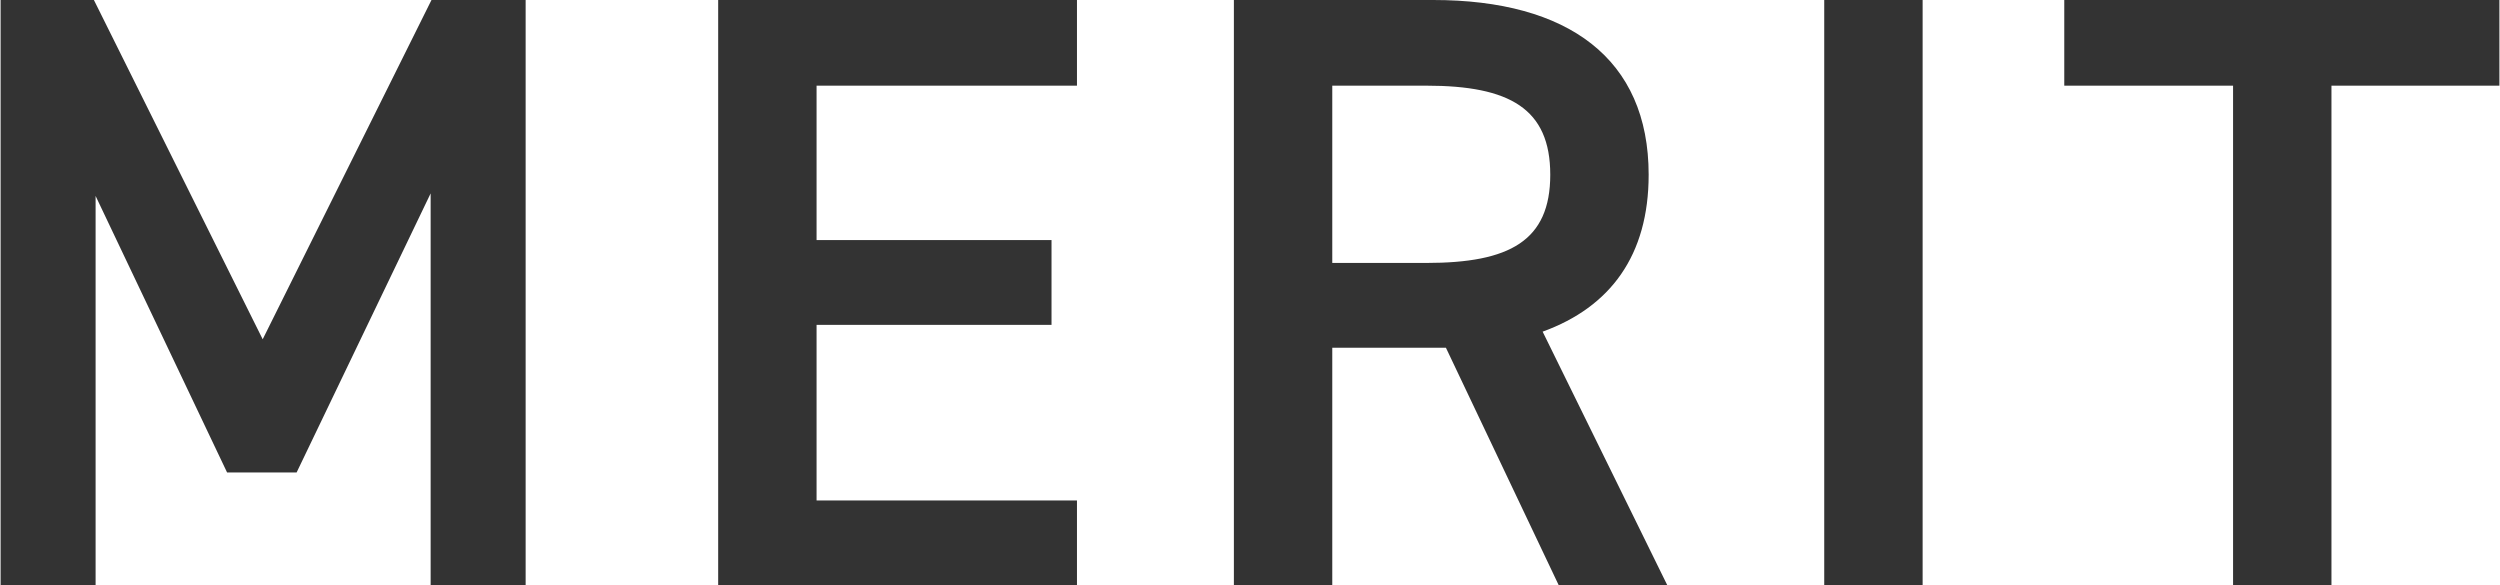
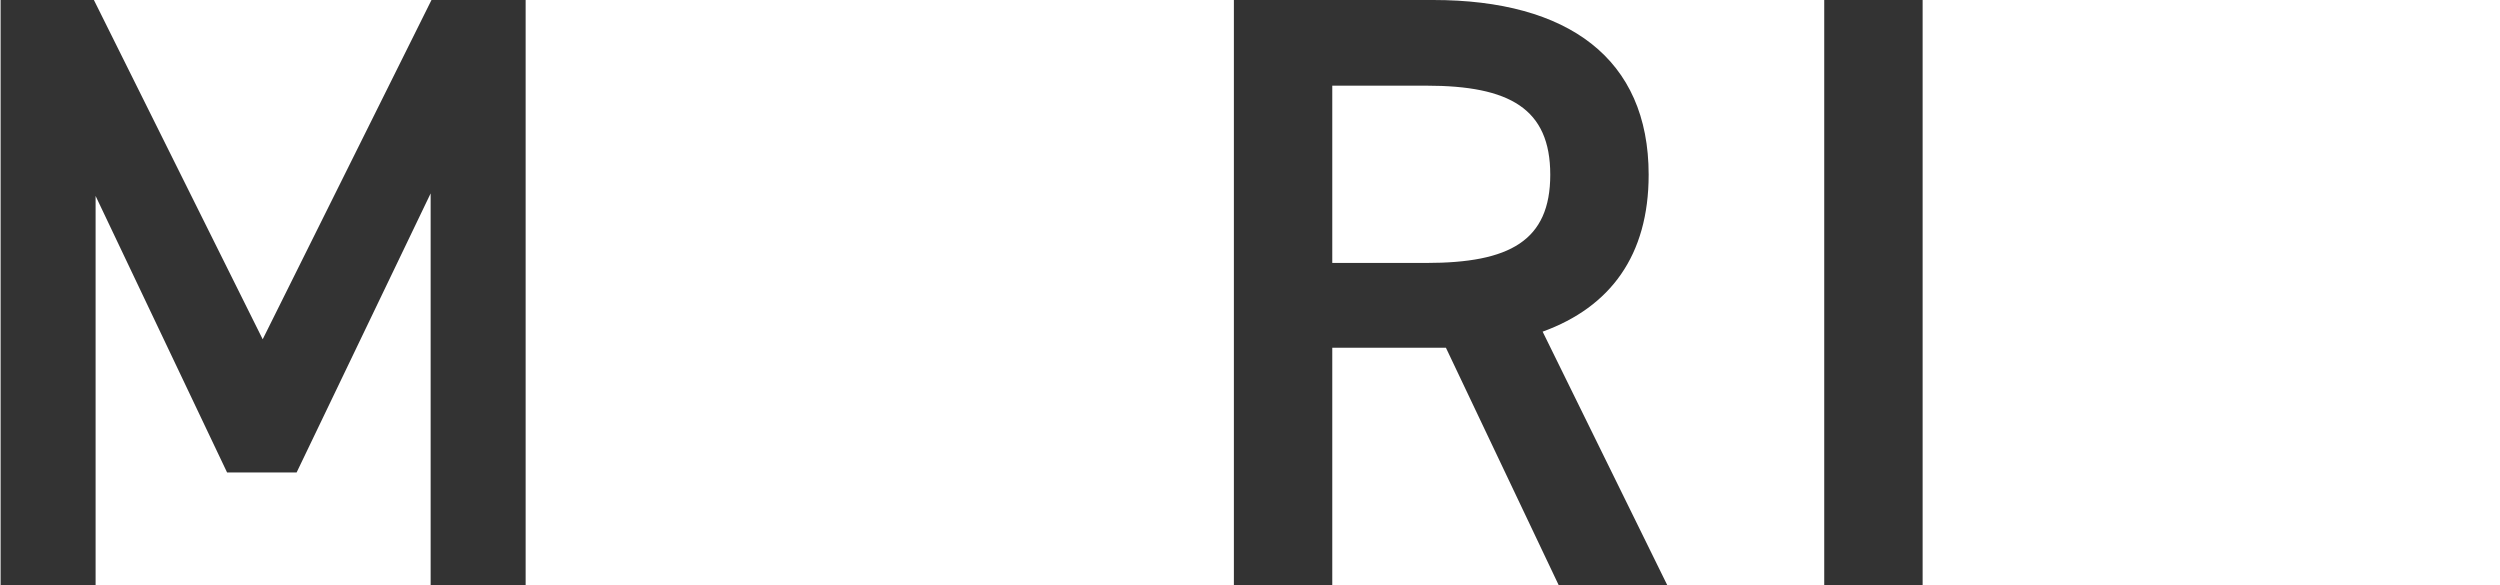
<svg xmlns="http://www.w3.org/2000/svg" id="_レイヤー_2" width="294.57" height="68.96" viewBox="0 0 29.46 6.9">
  <defs>
    <style>.cls-1{fill:#333;stroke-width:0px;}</style>
  </defs>
  <g id="_コンテンツ">
    <path class="cls-1" d="m3.09,4l1.99-4h1.11v6.9h-1.12V2.28l-1.58,3.29h-.82l-1.55-3.26v4.59H0V0h1.1l1.99,4Z" />
-     <path class="cls-1" d="m12.69,0v1.01h-3.07v1.82h2.77v1h-2.77v2.07h3.07v1h-4.23V0h4.23Z" />
    <path class="cls-1" d="m18.37,6.9l-1.33-2.8h-1.34v2.8h-1.16V0h2.35c1.59,0,2.54.69,2.54,2.06,0,.95-.45,1.56-1.25,1.85l1.47,2.99h-1.28Zm-1.56-3.8c.98,0,1.46-.26,1.46-1.04s-.48-1.05-1.46-1.05h-1.11v2.09h1.11Z" />
    <path class="cls-1" d="m22.66,6.9h-1.16V0h1.16v6.9Z" />
-     <path class="cls-1" d="m29.46,0v1.01h-1.98v5.89h-1.16V1.01h-1.99V0h5.13Z" />
  </g>
</svg>